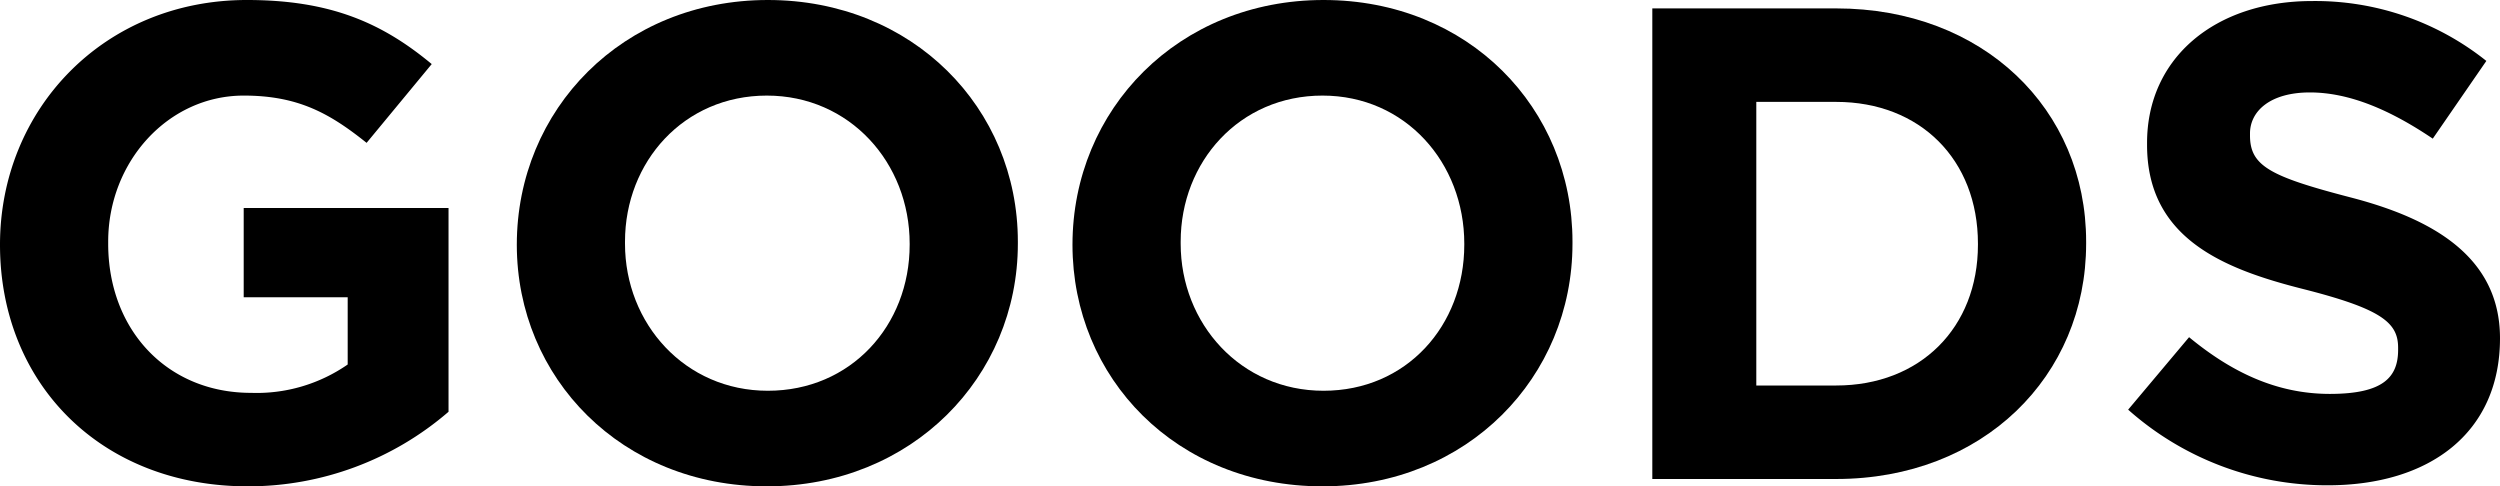
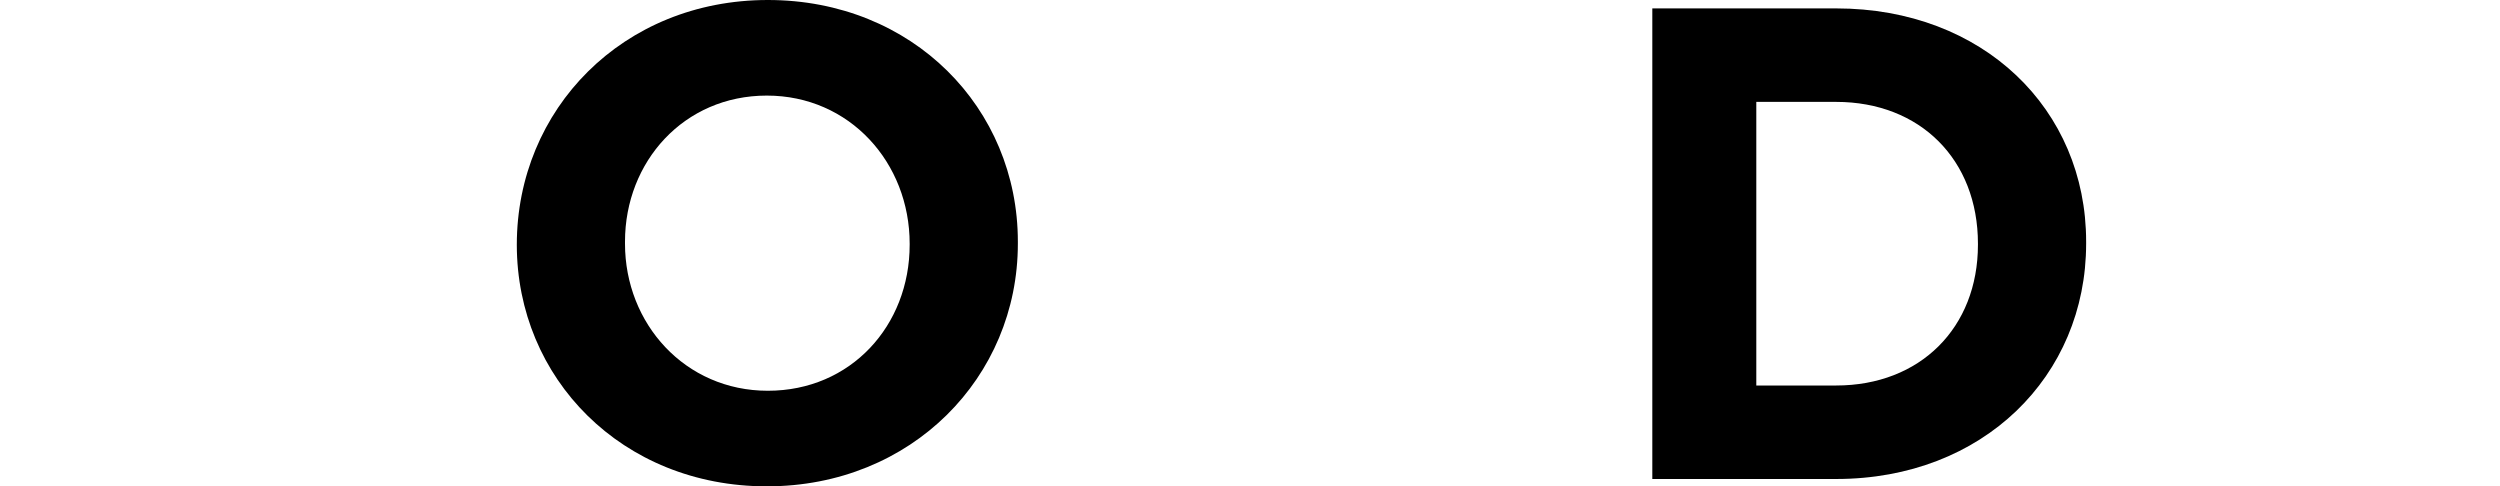
<svg xmlns="http://www.w3.org/2000/svg" viewBox="0 0 238 46.3">
  <g id="レイヤー_2" data-name="レイヤー 2">
    <g id="黒字">
      <g id="GOODS">
-         <path d="M23.6,46.3C9.6,46.3,0,36.5,0,23.3H0C0,10.4,9.9,0,23.5,0c8,0,12.9,2.2,17.6,6.1l-6.2,7.5c-3.5-2.8-6.5-4.5-11.7-4.5C16,9.1,10.3,15.4,10.3,23v.2c0,8.2,5.6,14.2,13.6,14.2a15.2,15.2,0,0,0,9.2-2.7V28.3H23.2V19.8H42.7V39.2A29.2,29.2,0,0,1,23.6,46.3Z" />
        <path d="M73,46.3c-13.8,0-23.8-10.3-23.8-23h0C49.2,10.4,59.3,0,73.1,0S96.9,10.3,96.9,23v.2C96.9,35.9,86.8,46.3,73,46.3ZM86.6,23.2c0-7.7-5.7-14.1-13.6-14.1S59.5,15.4,59.5,23v.2c0,7.6,5.7,14,13.6,14S86.6,31,86.6,23.3Z" />
-         <path d="M125.9,46.3c-13.9,0-23.8-10.3-23.8-23h0C102.1,10.4,112.2,0,126,0s23.7,10.3,23.7,23v.2C149.7,35.9,139.7,46.3,125.9,46.3Zm13.5-23.1c0-7.7-5.6-14.1-13.5-14.1S112.4,15.4,112.4,23v.2c0,7.6,5.7,14,13.6,14s13.4-6.2,13.4-13.9Z" />
        <path d="M174.8,45.6H157.3V.8h17.5c14,0,23.8,9.6,23.8,22.2v.2C198.6,35.8,188.8,45.6,174.8,45.6Zm13.5-22.4c0-8-5.5-13.5-13.5-13.5h-7.6v27h7.6c8,0,13.5-5.5,13.5-13.4Z" />
-         <path d="M221.6,46.2a28.5,28.5,0,0,1-19-7.2l5.8-6.9c4,3.3,8.3,5.4,13.4,5.4s6.5-1.6,6.5-4.2v-.2c0-2.4-1.6-3.7-9.1-5.6s-14.8-4.8-14.8-13.7v-.2c0-8.1,6.5-13.5,15.7-13.5a26.1,26.1,0,0,1,16.6,5.7l-5.1,7.4c-4-2.7-7.9-4.4-11.7-4.4s-5.7,1.8-5.7,3.9v.2c0,2.9,1.9,3.9,9.6,5.9S238,24.4,238,32.2h0C238,41.2,231.3,46.2,221.6,46.2Z" />
      </g>
    </g>
  </g>
</svg>